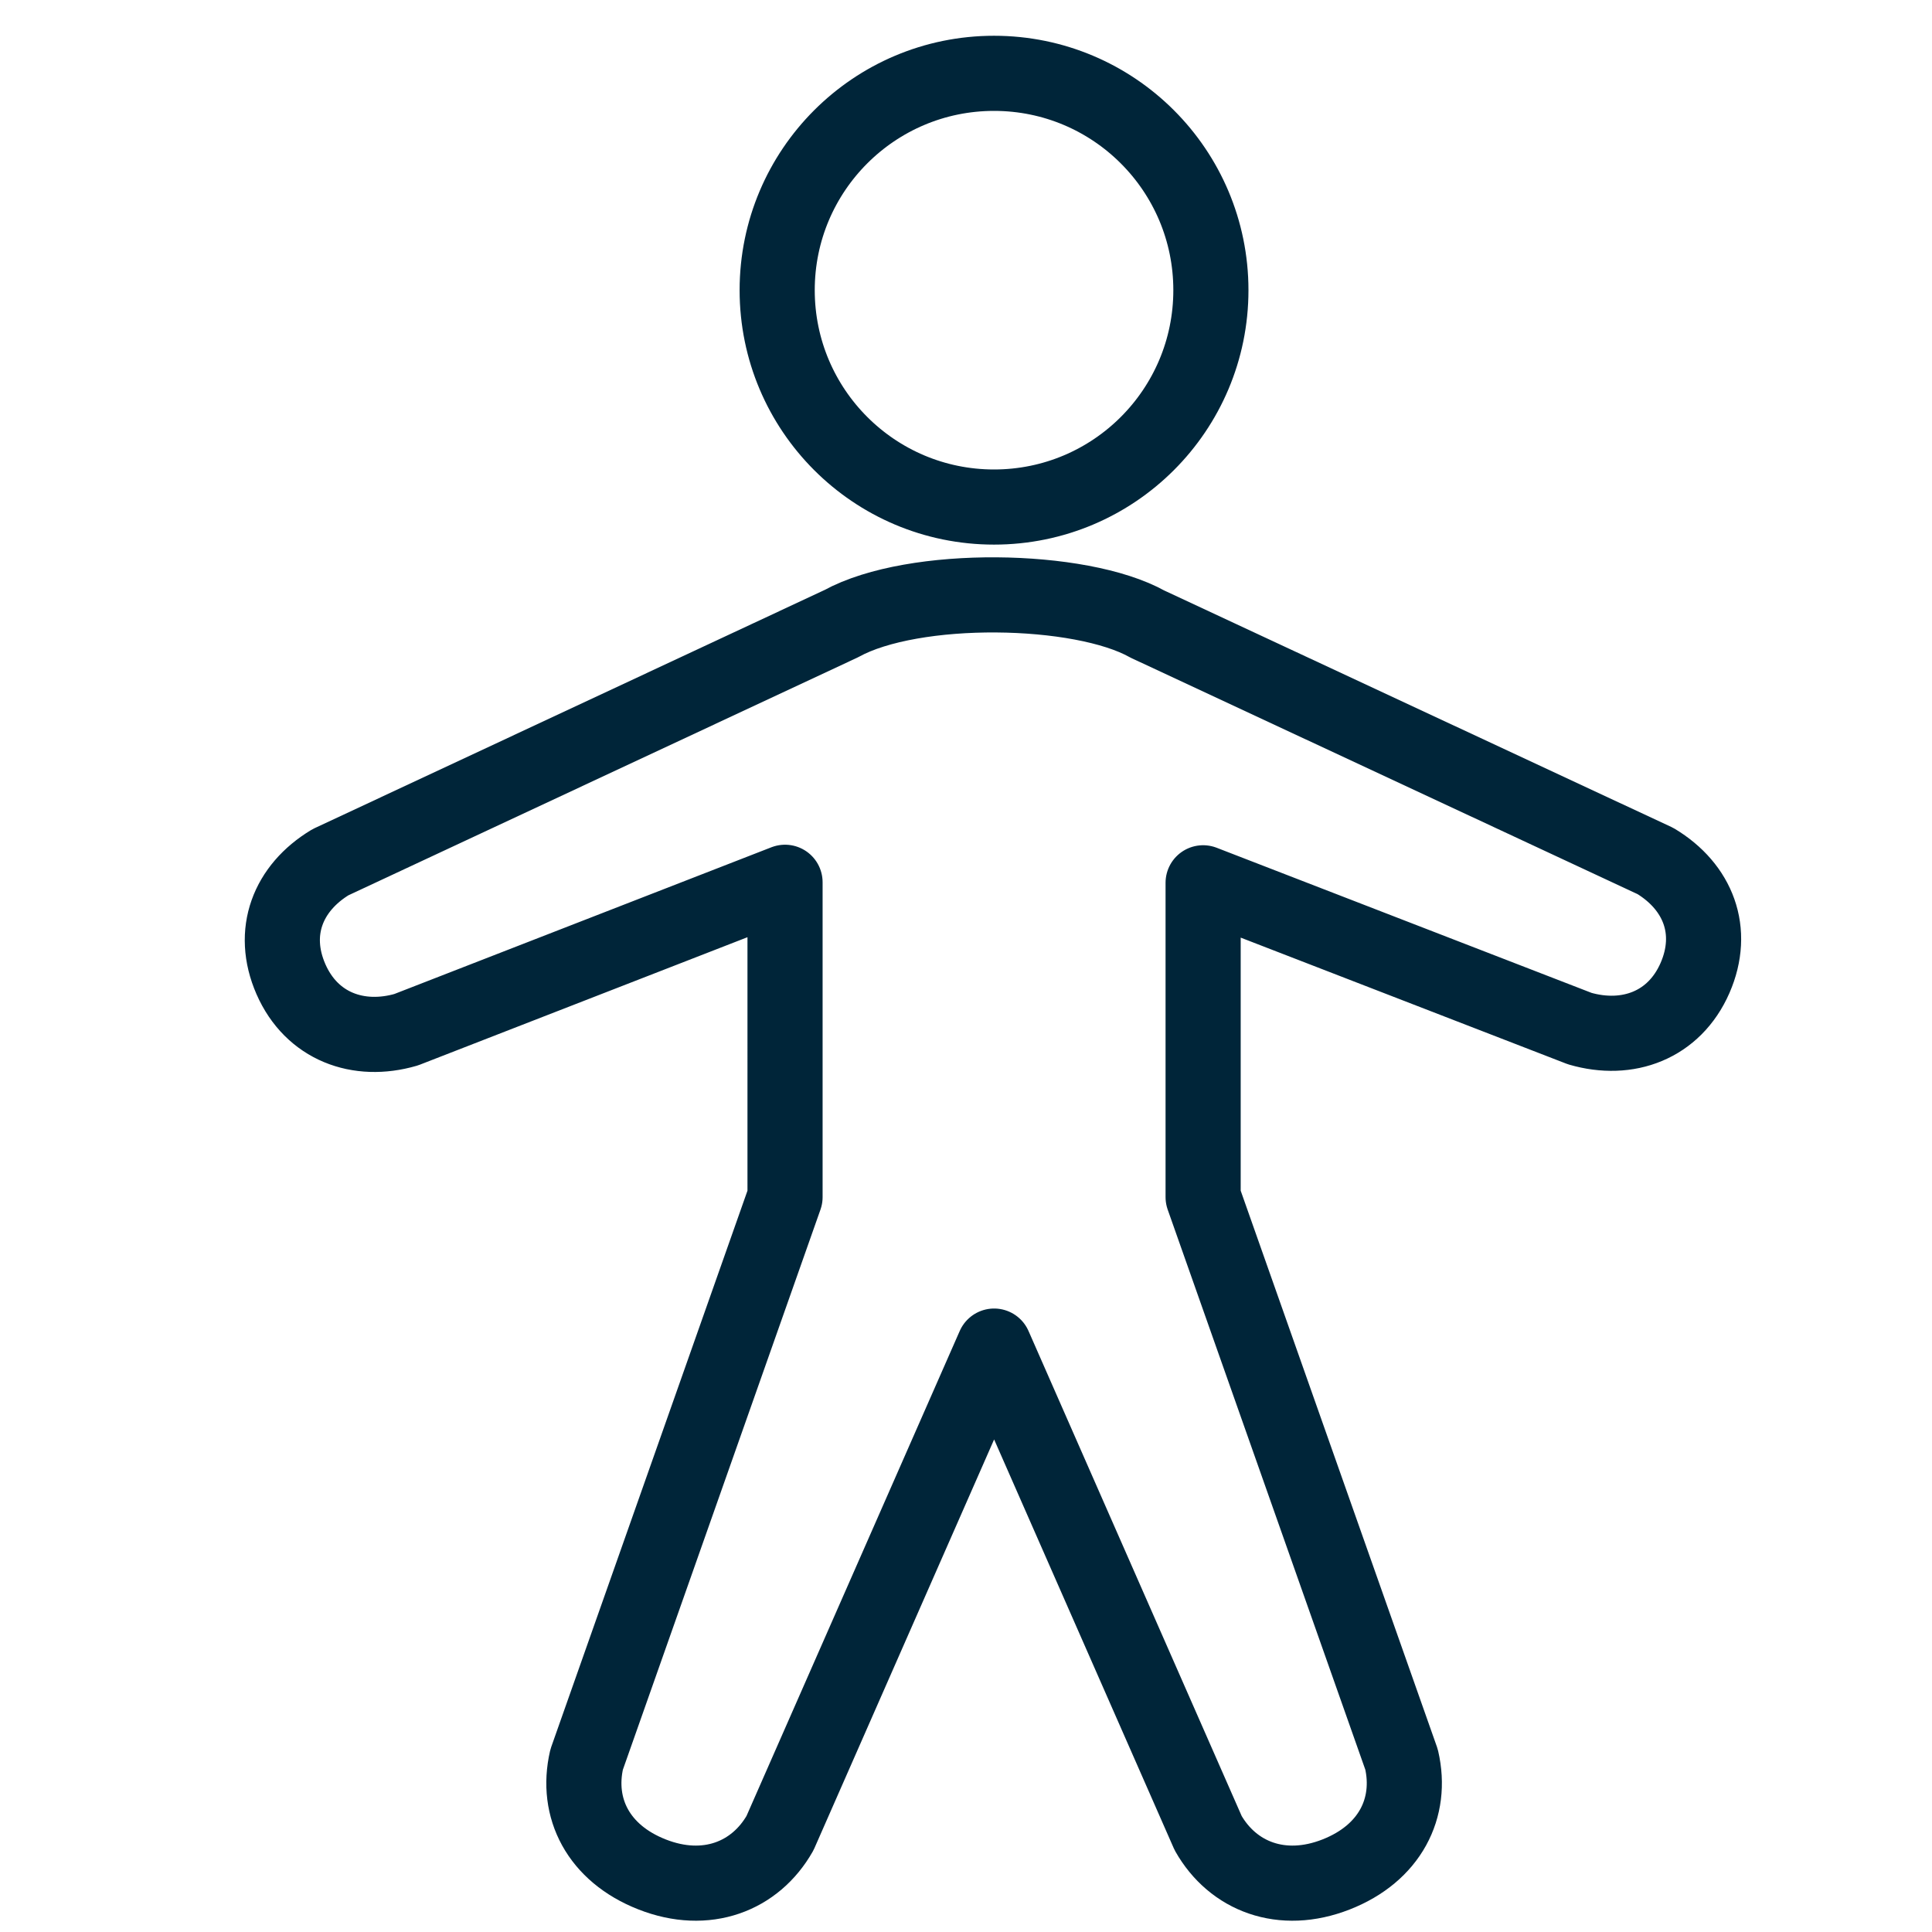
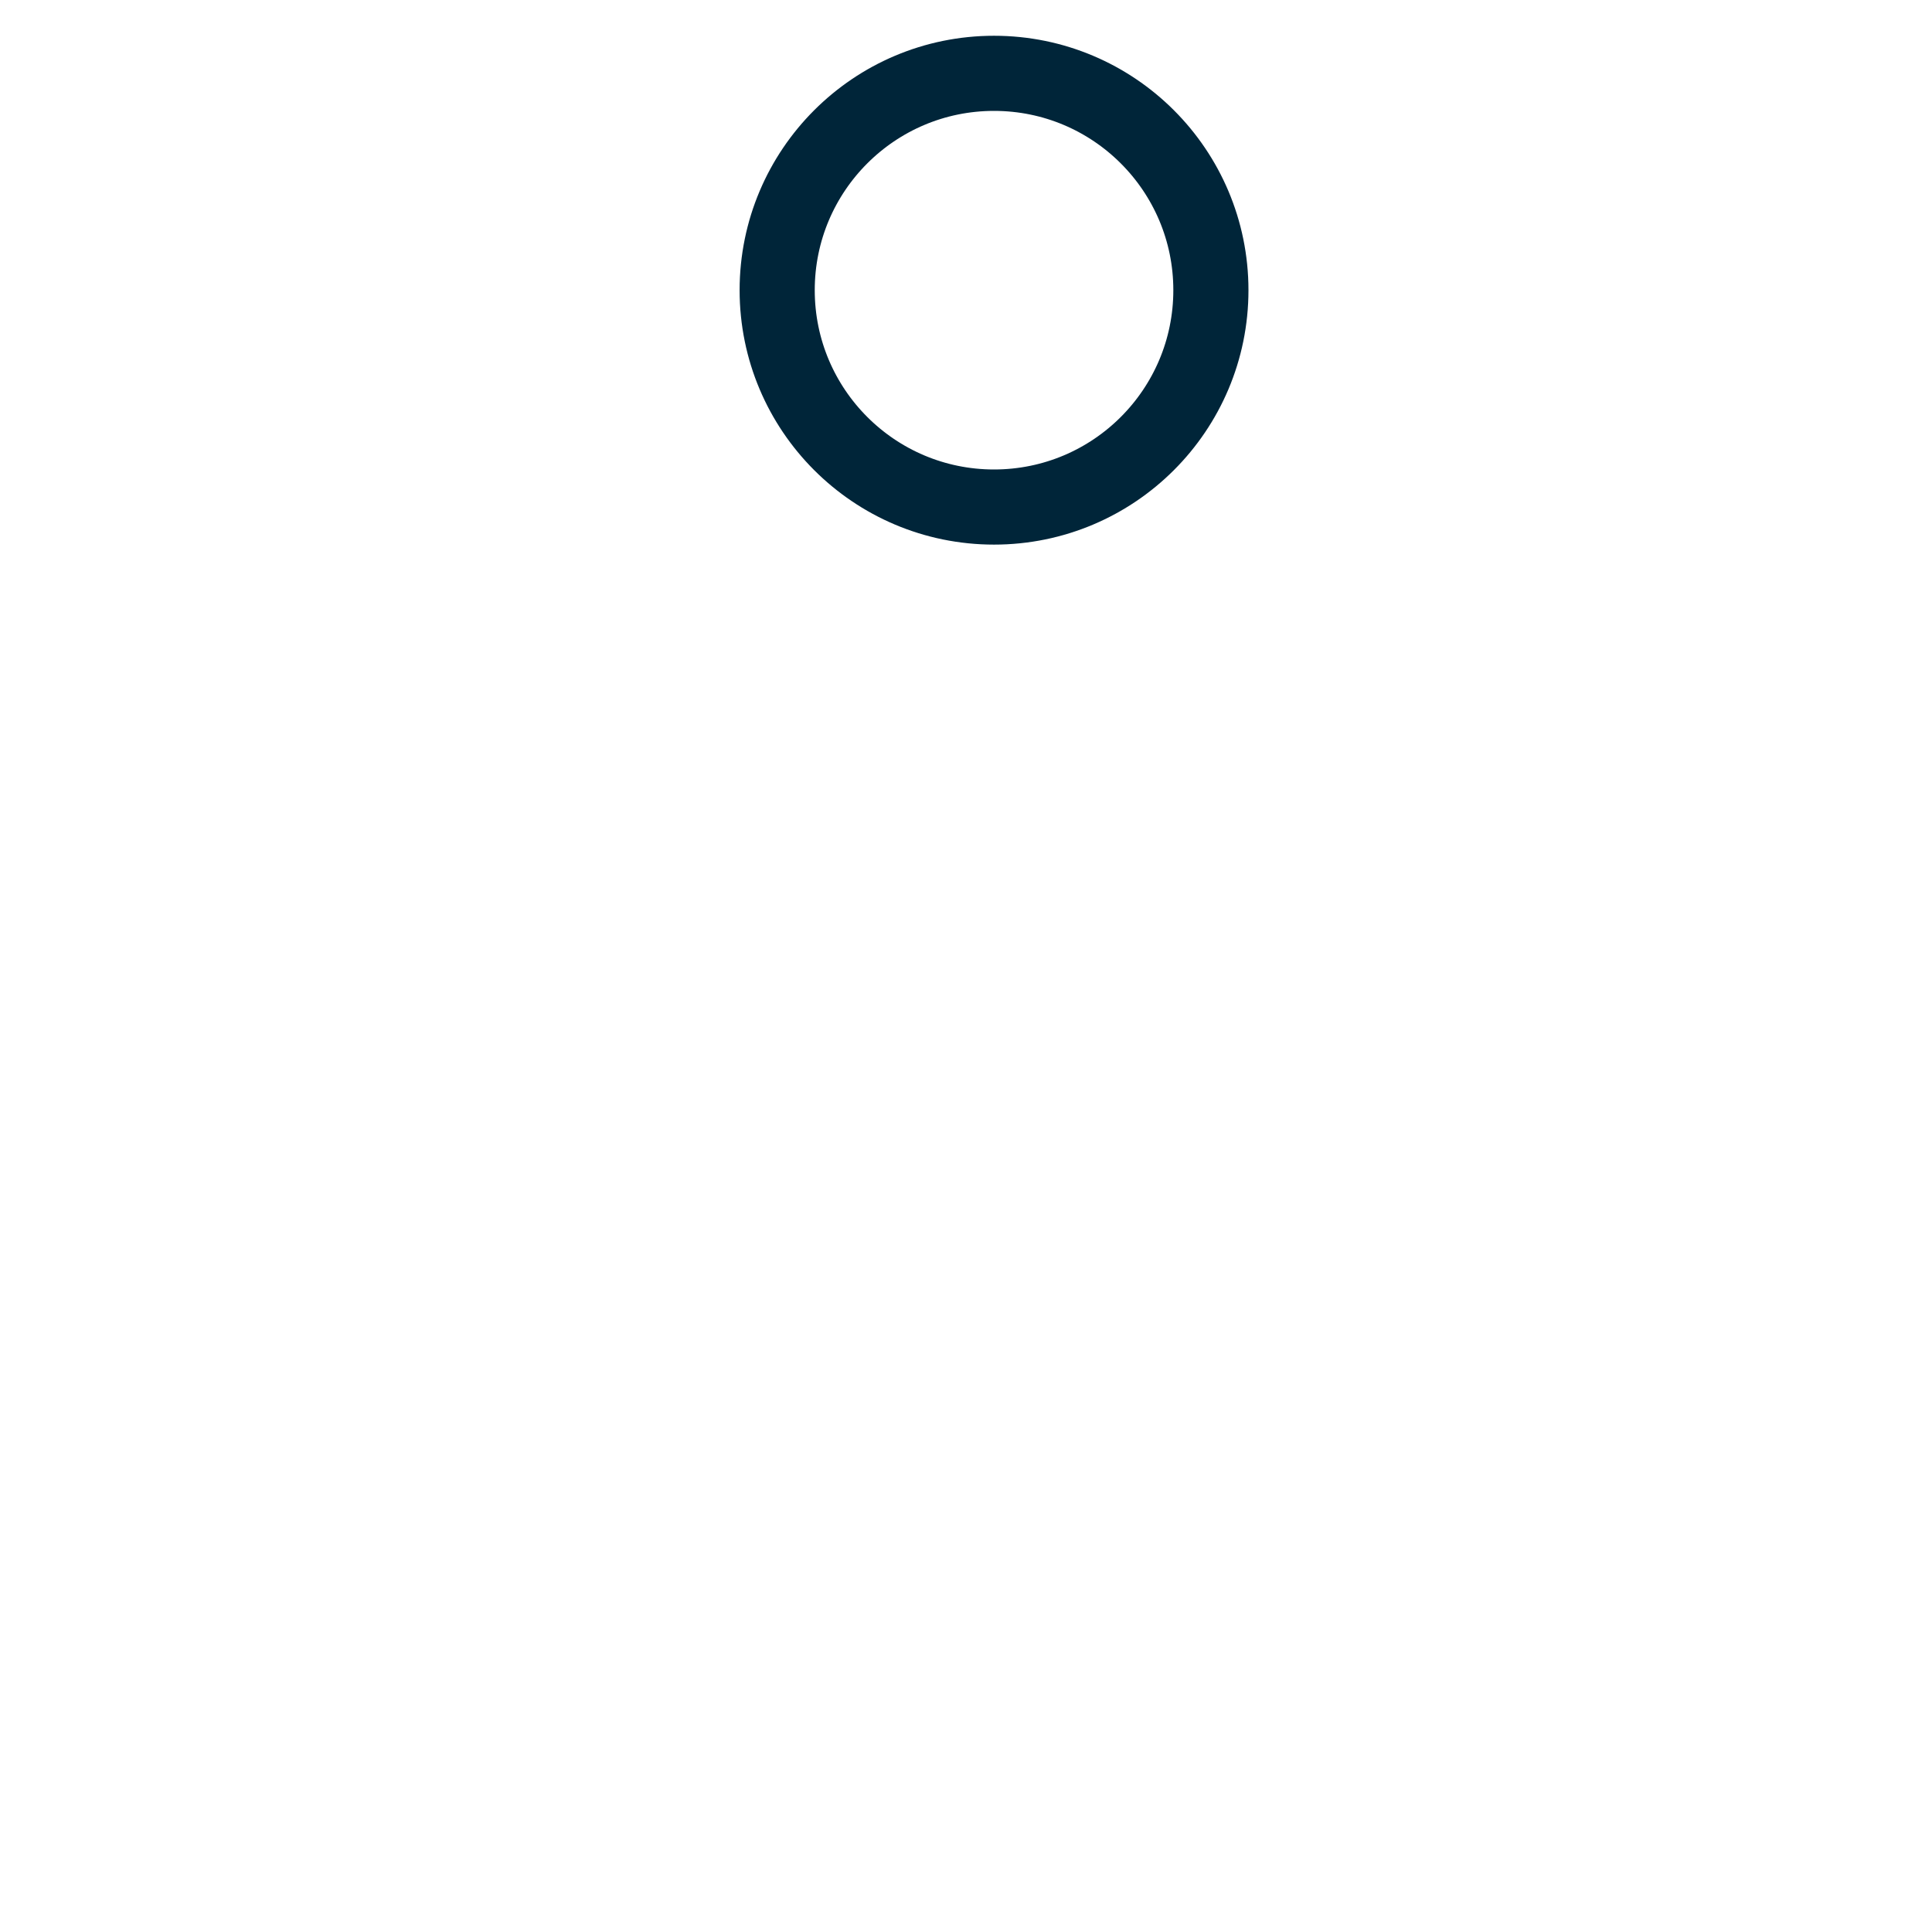
<svg xmlns="http://www.w3.org/2000/svg" xml:space="preserve" width="45" height="45">
  <g fill="none" stroke="#002539" stroke-linejoin="round" stroke-miterlimit="10" stroke-width="1.75">
    <circle cx="23.153" cy="6.759" r="5.051" />
-     <path d="m26.729 14.538 11.83 5.517c.994.599 1.398 1.629.921 2.724-.483 1.104-1.569 1.503-2.684 1.179l-8.773-3.396v7.321l4.622 13.099c.261 1.132-.274 2.187-1.523 2.677-1.265.497-2.408.048-2.982-.963l-4.985-11.343-4.987 11.343c-.574 1.011-1.716 1.46-2.98.963-1.25-.49-1.785-1.545-1.524-2.677l4.621-13.099V20.55L9.46 23.984c-1.112.324-2.2-.073-2.684-1.178-.478-1.095-.071-2.125.921-2.723l11.898-5.557c1.684-.926 5.571-.864 7.134.012z" />
  </g>
</svg>